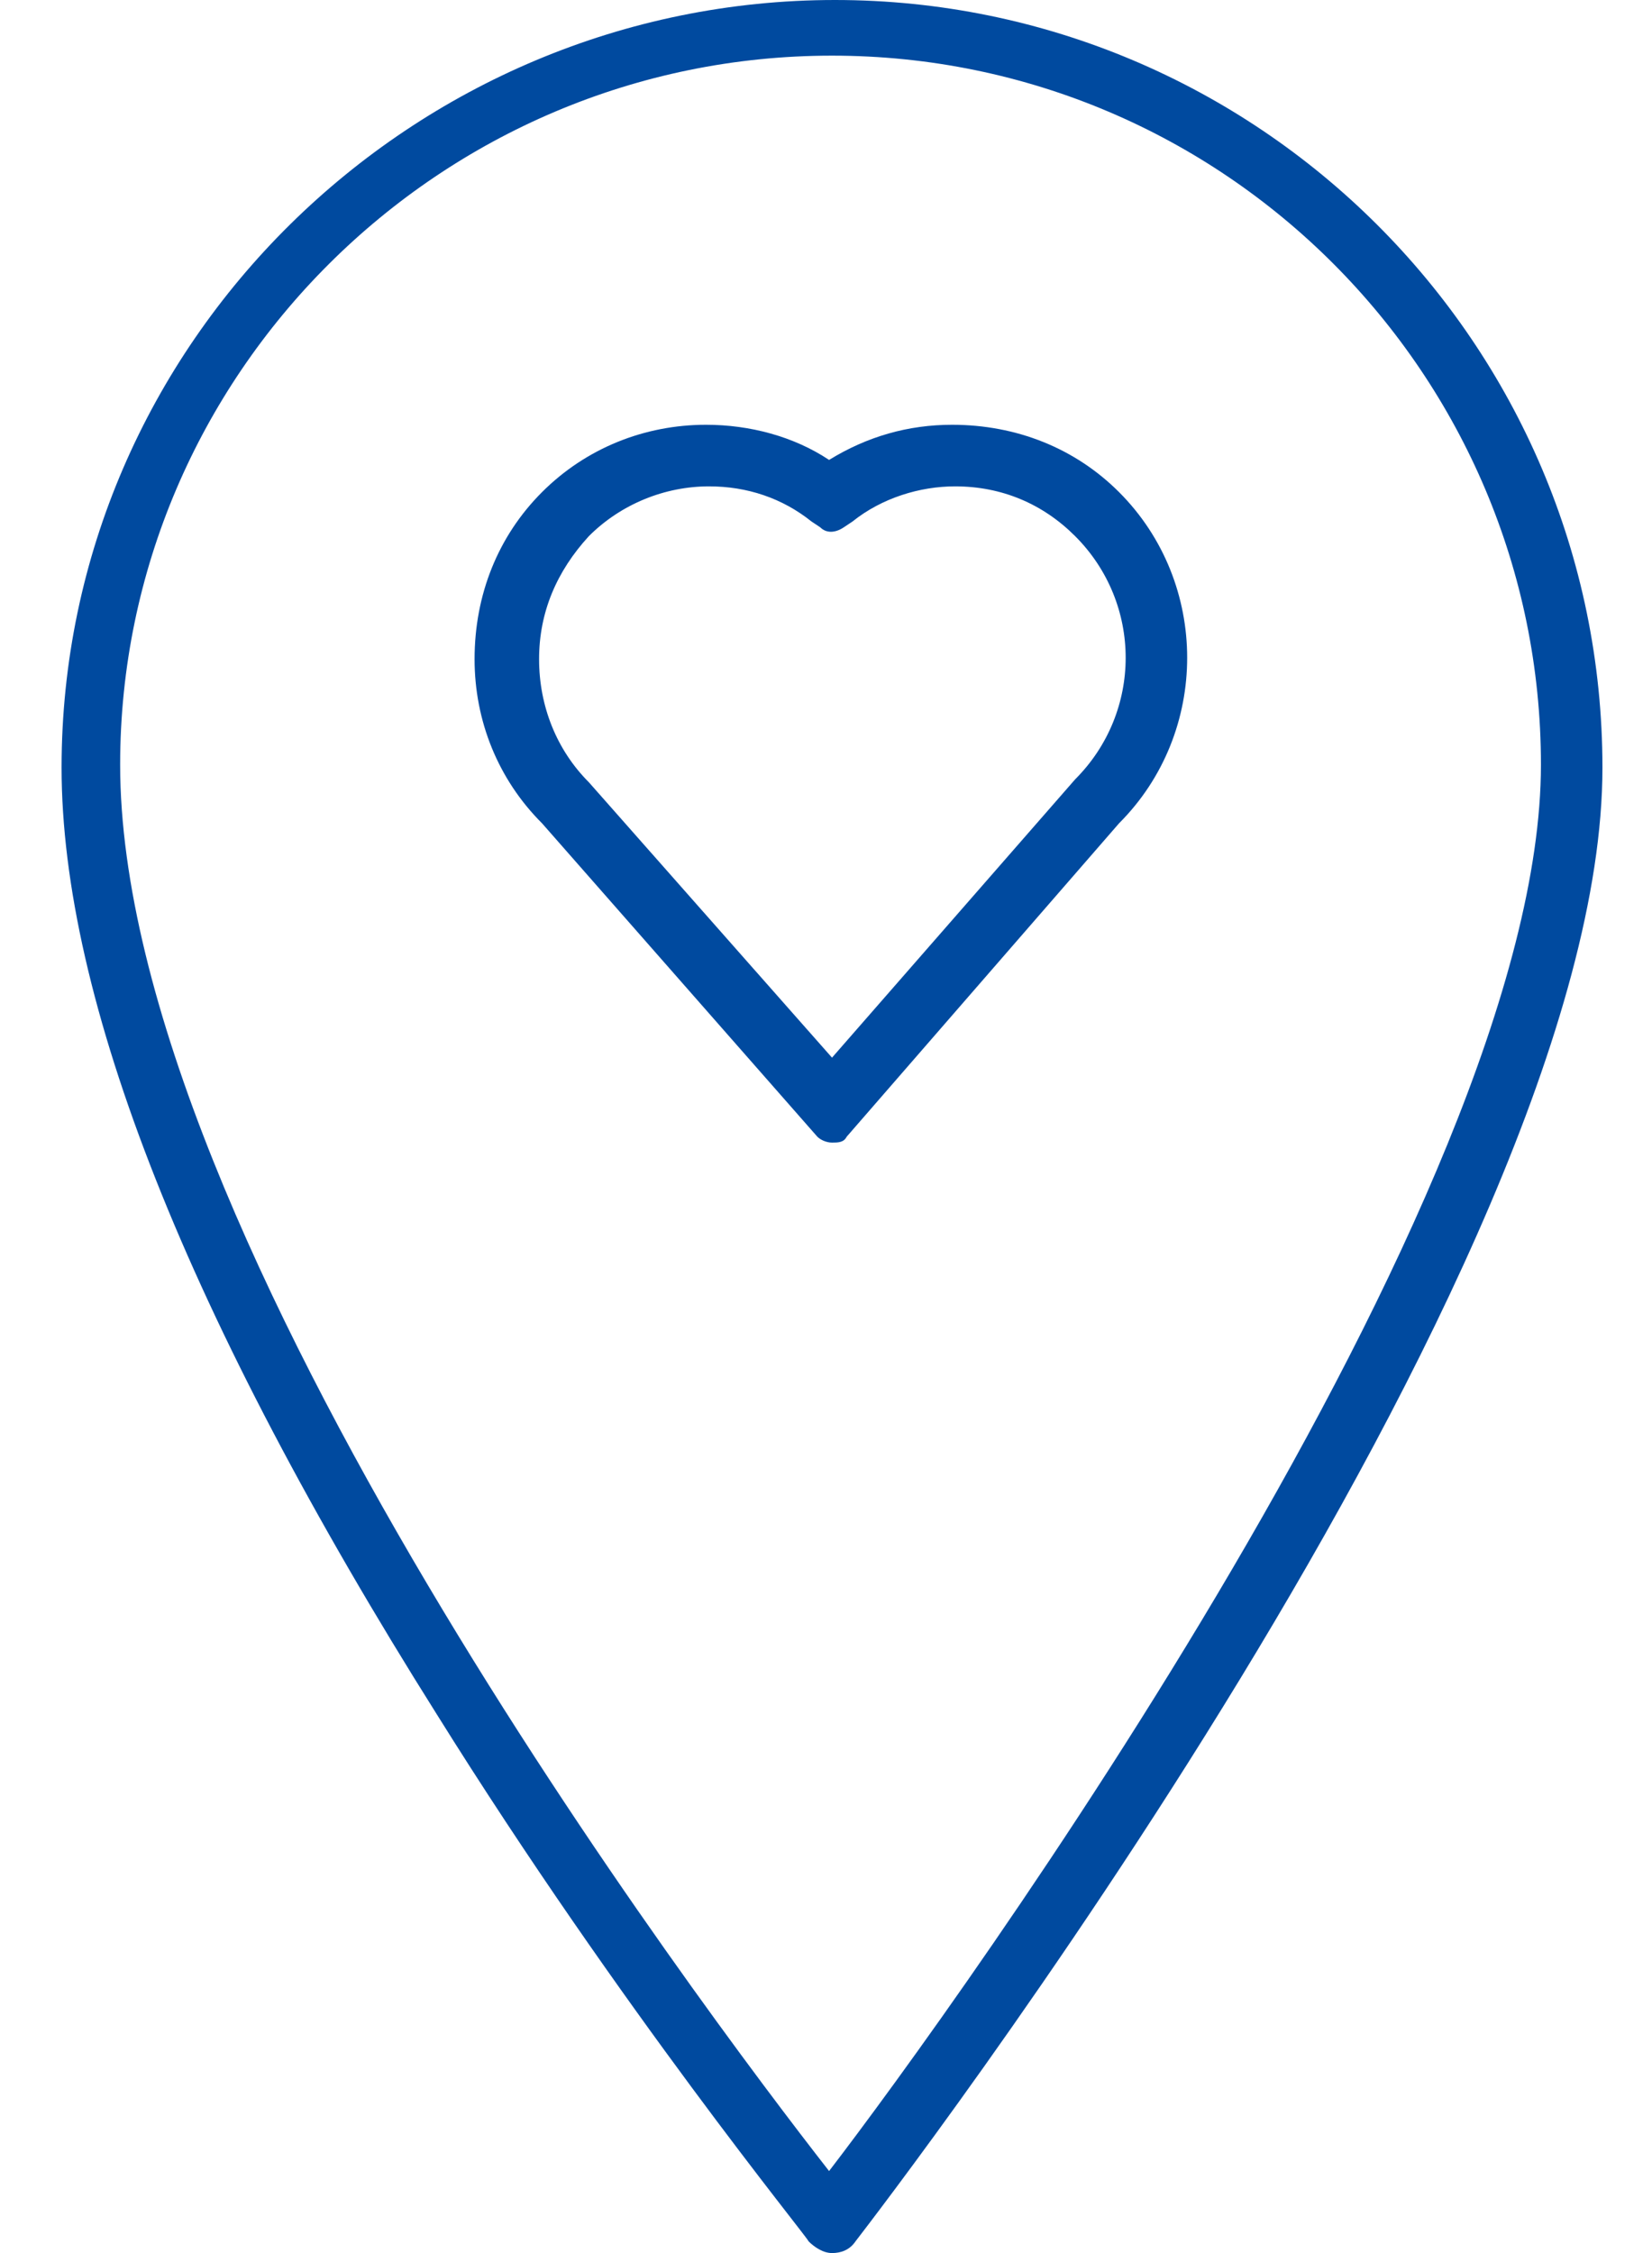
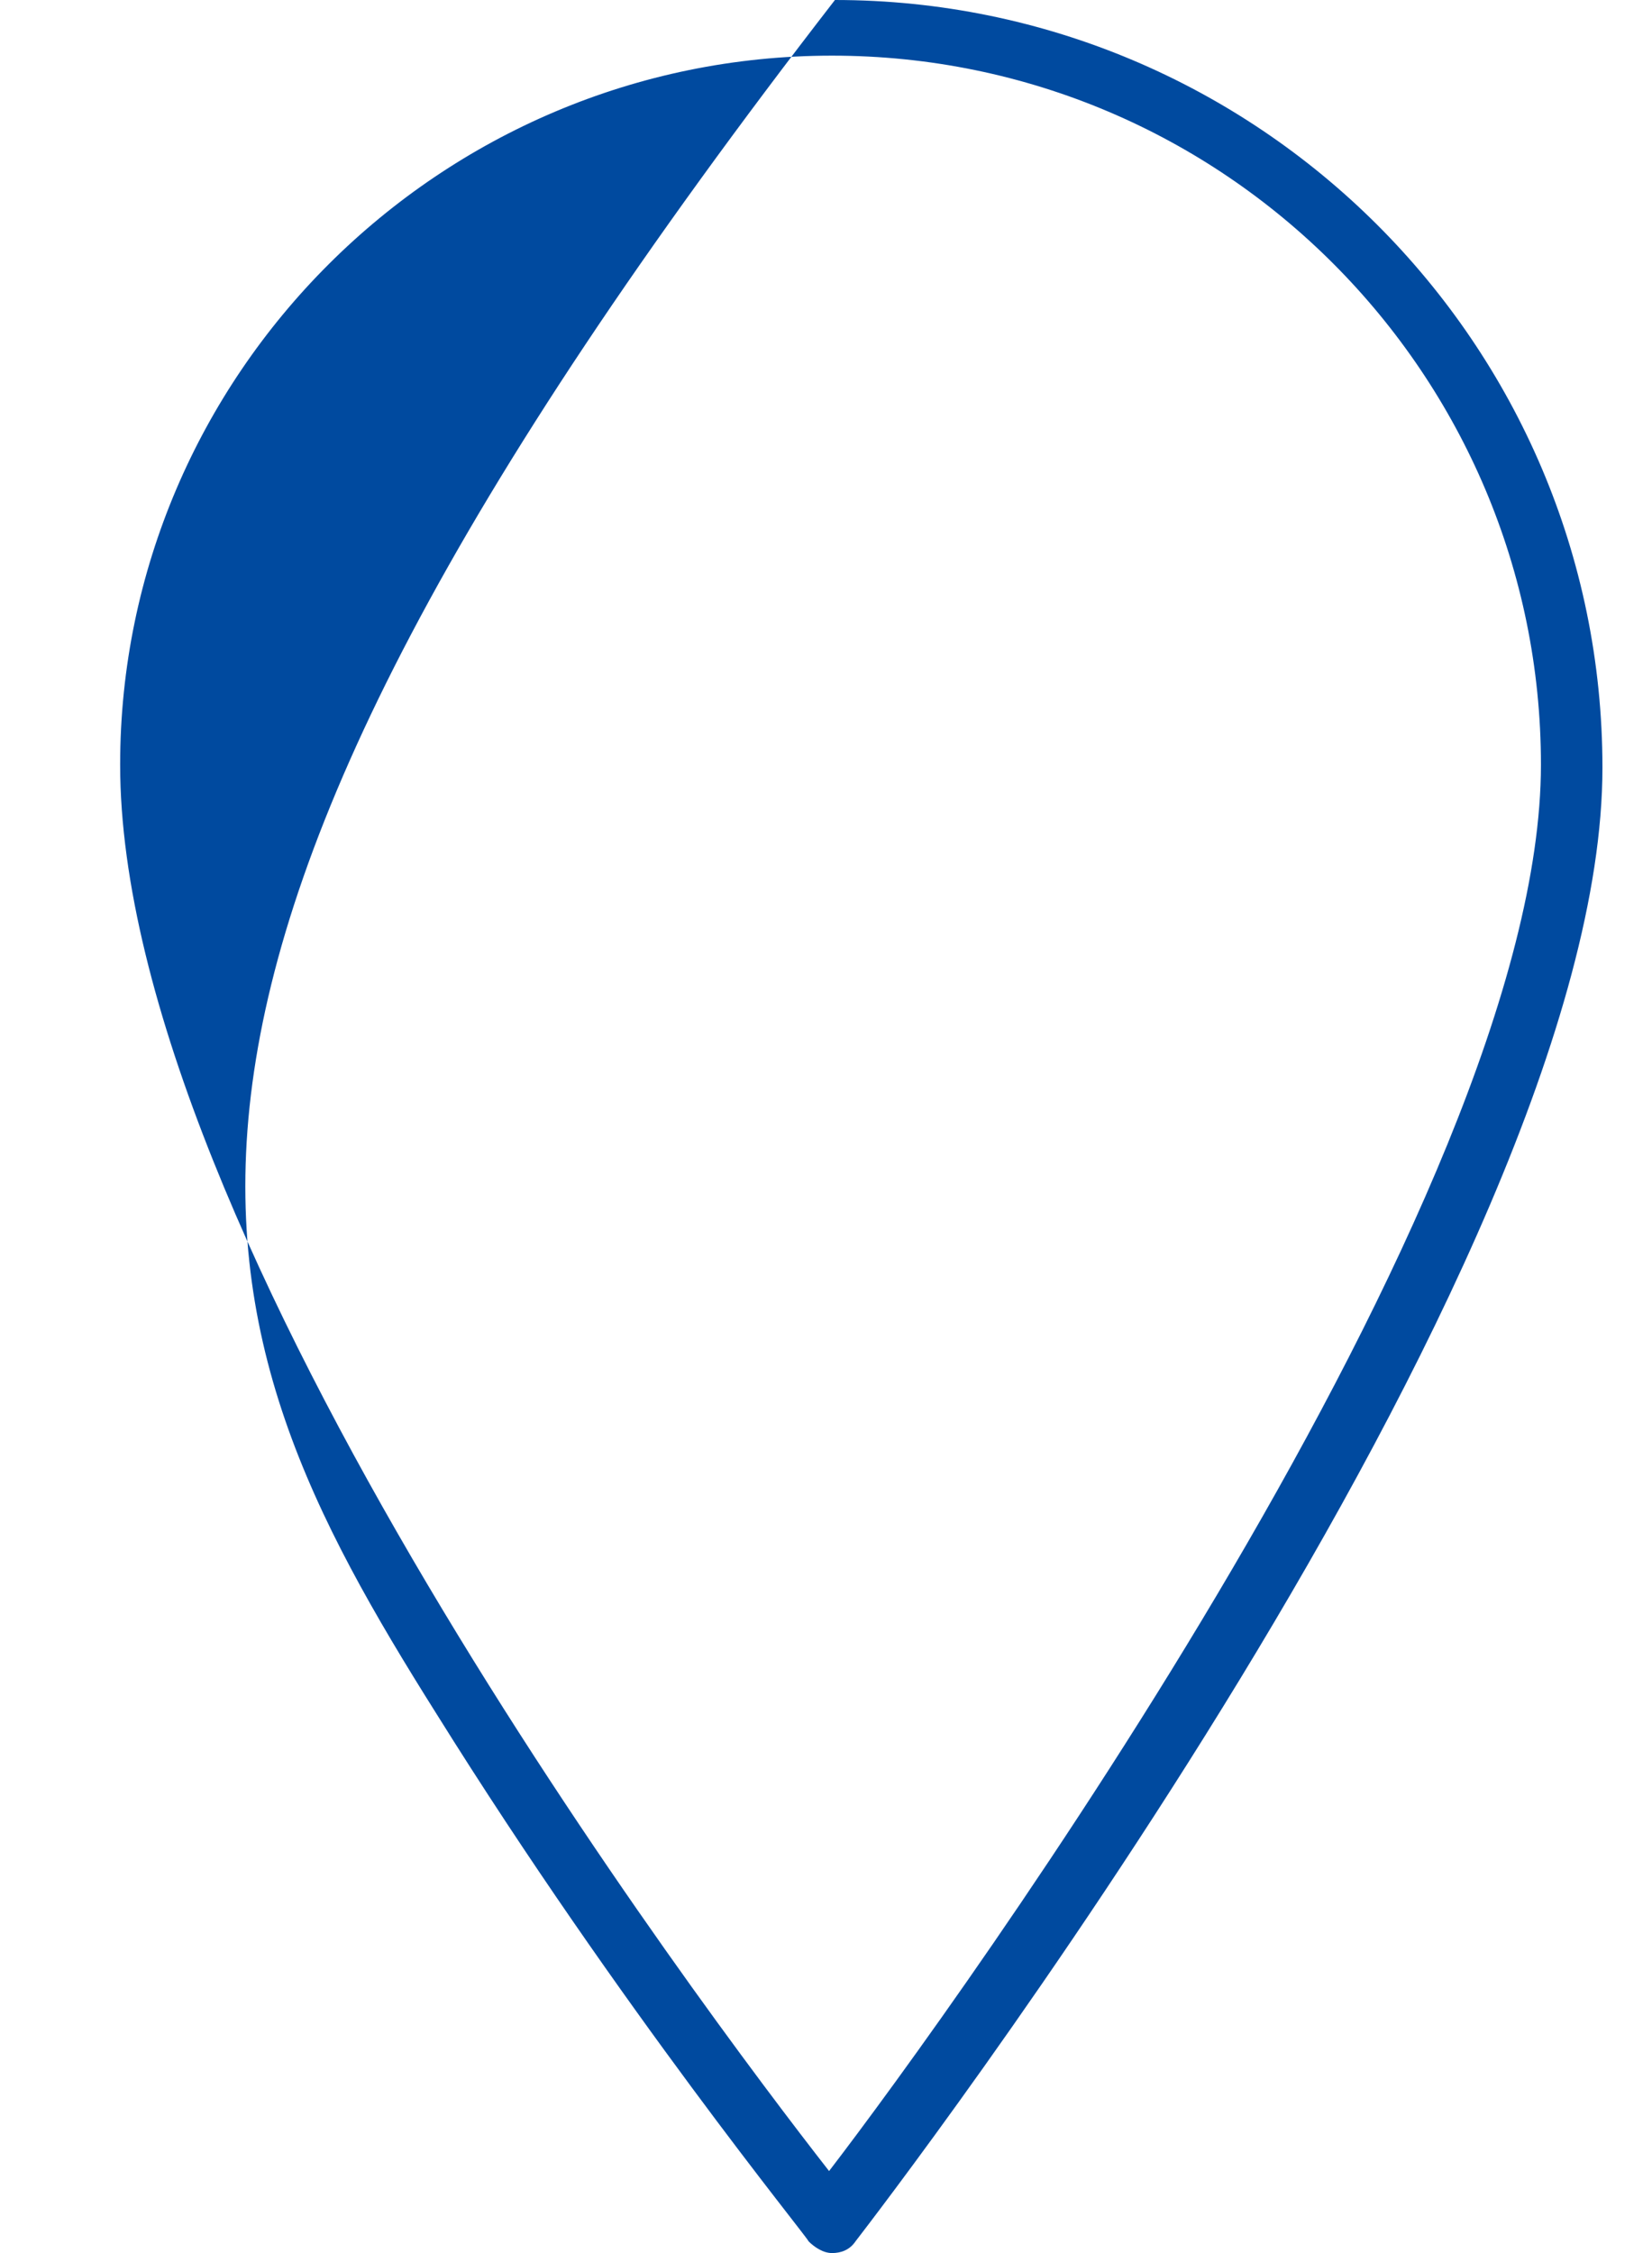
<svg xmlns="http://www.w3.org/2000/svg" width="22" height="30" viewBox="0 0 22 30" fill="none">
-   <path d="M10.768 29.844C10.846 29.922 10.963 30 11.08 30C11.197 30 11.314 29.961 11.393 29.844C11.783 29.337 21.34 16.931 21.34 10.221C21.34 4.564 16.737 0 11.119 0C5.501 0 0.82 4.564 0.82 10.221C0.82 13.303 2.498 17.555 5.814 22.822C8.272 26.762 10.768 29.805 10.768 29.844H10.768ZM11.08 0.741C16.308 0.741 20.521 4.993 20.521 10.182C20.521 15.956 12.719 26.723 11.041 28.908C9.364 26.762 1.6 16.463 1.6 10.182C1.6 4.994 5.852 0.741 11.08 0.741Z" fill="#004A9F" />
-   <path d="M11.275 15.136L14.903 10.962C16.112 9.753 16.112 7.763 14.903 6.553C14.318 5.968 13.537 5.656 12.679 5.656C12.094 5.656 11.548 5.812 11.041 6.124C10.572 5.812 9.987 5.656 9.402 5.656C8.583 5.656 7.803 5.968 7.218 6.553C6.632 7.139 6.32 7.919 6.32 8.777C6.32 9.597 6.632 10.377 7.218 10.962L10.885 15.136C10.924 15.175 11.002 15.214 11.08 15.214C11.158 15.214 11.236 15.214 11.275 15.136H11.275ZM7.842 10.416C7.413 9.987 7.179 9.402 7.179 8.777C7.179 8.153 7.413 7.607 7.842 7.139C8.271 6.71 8.856 6.476 9.442 6.476C9.949 6.476 10.417 6.632 10.807 6.944L10.924 7.022C11.002 7.1 11.119 7.1 11.236 7.022L11.353 6.944C11.743 6.631 12.25 6.476 12.719 6.476C13.343 6.476 13.889 6.71 14.318 7.139C15.215 8.036 15.215 9.48 14.318 10.377L11.08 14.083L7.842 10.416Z" fill="#004A9F" />
+   <path d="M10.768 29.844C10.846 29.922 10.963 30 11.08 30C11.197 30 11.314 29.961 11.393 29.844C11.783 29.337 21.34 16.931 21.34 10.221C21.34 4.564 16.737 0 11.119 0C0.82 13.303 2.498 17.555 5.814 22.822C8.272 26.762 10.768 29.805 10.768 29.844H10.768ZM11.08 0.741C16.308 0.741 20.521 4.993 20.521 10.182C20.521 15.956 12.719 26.723 11.041 28.908C9.364 26.762 1.6 16.463 1.6 10.182C1.6 4.994 5.852 0.741 11.08 0.741Z" fill="#004A9F" />
</svg>